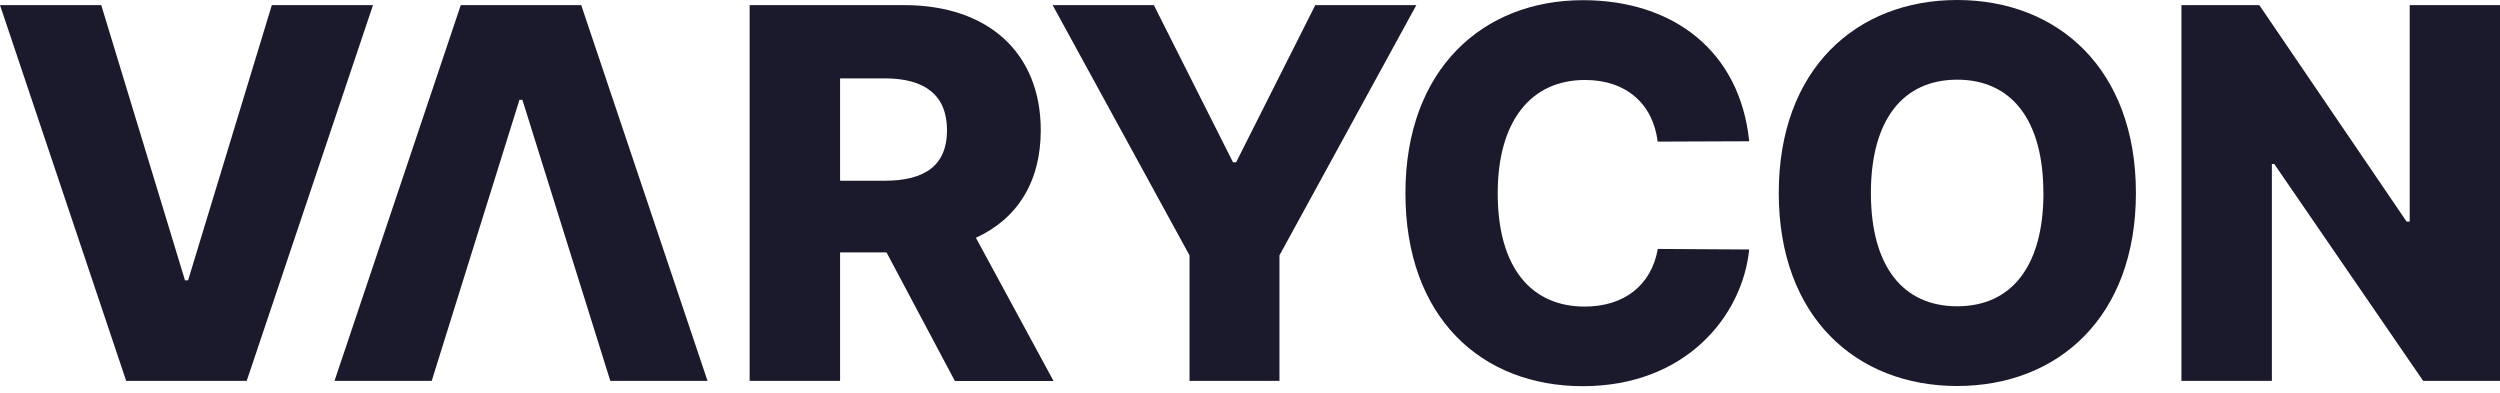
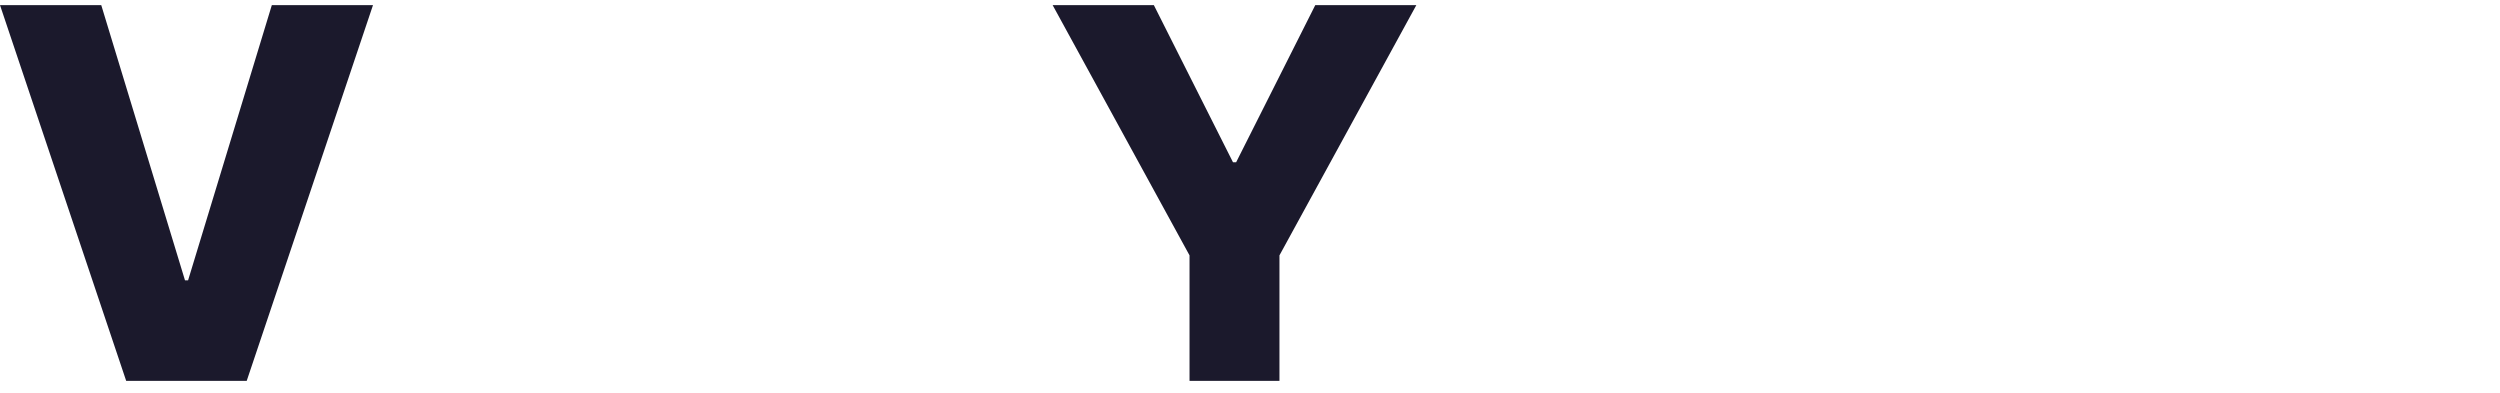
<svg xmlns="http://www.w3.org/2000/svg" width="286" height="45" viewBox="0 0 286 45" fill="none">
-   <path d="M85.759 43.573H96.105V28.871H101.416L109.238 43.585H120.525L111.641 27.199C116.343 25.058 119.063 20.839 119.063 14.902C119.063 6.063 113.061 0.585 103.444 0.585H85.759V43.573ZM96.105 20.672V8.965H101.207C105.852 8.965 108.338 10.917 108.338 14.906C108.338 18.895 105.839 20.676 101.207 20.676L96.105 20.672Z" fill="#1B192C" />
  <path d="M120.421 0.585L136.082 29.214V43.573H146.37V29.214L162.03 0.585H150.468L141.413 18.565H141.055L132 0.585H120.421Z" fill="#1B192C" />
-   <path d="M200.108 16.16C199.062 5.875 191.452 0.021 181.081 0.021C169.665 0.021 160.781 7.89 160.781 22.098C160.781 36.306 169.457 44.179 181.081 44.179C192.831 44.179 199.333 36.163 200.108 28.541L189.653 28.478C188.924 32.614 185.825 35.072 181.29 35.072C175.184 35.072 171.339 30.64 171.339 22.11C171.339 13.907 175.088 9.149 181.335 9.149C186.042 9.149 189.116 11.9 189.636 16.202L200.108 16.16Z" fill="#1B192C" />
-   <path d="M244.349 22.077C244.349 7.861 235.398 0 223.899 0C212.399 0 203.49 7.869 203.49 22.077C203.49 36.285 212.374 44.158 223.899 44.158C235.423 44.158 244.349 36.289 244.349 22.077ZM233.77 22.077C233.77 30.494 230.088 35.039 223.899 35.039C217.709 35.039 214.031 30.481 214.031 22.077C214.031 13.673 217.734 9.115 223.899 9.115C230.063 9.115 233.761 13.66 233.761 22.077H233.77Z" fill="#1B192C" />
-   <path d="M286 0.585H275.671V25.351H275.317L258.465 0.585H249.555V43.573H259.902V18.761H260.176L277.212 43.573H286V0.585Z" fill="#1B192C" />
  <path d="M11.583 0.585H0L14.436 43.573H28.223L42.671 0.585H31.097L21.517 32.07H21.163L11.583 0.585Z" fill="#1B192C" />
-   <path d="M66.492 0.585H52.713L38.269 43.568H49.39L59.428 11.415H59.761L64.525 26.655L66.995 34.545L69.819 43.568H80.94L66.492 0.585Z" fill="#1B192C" />
</svg>